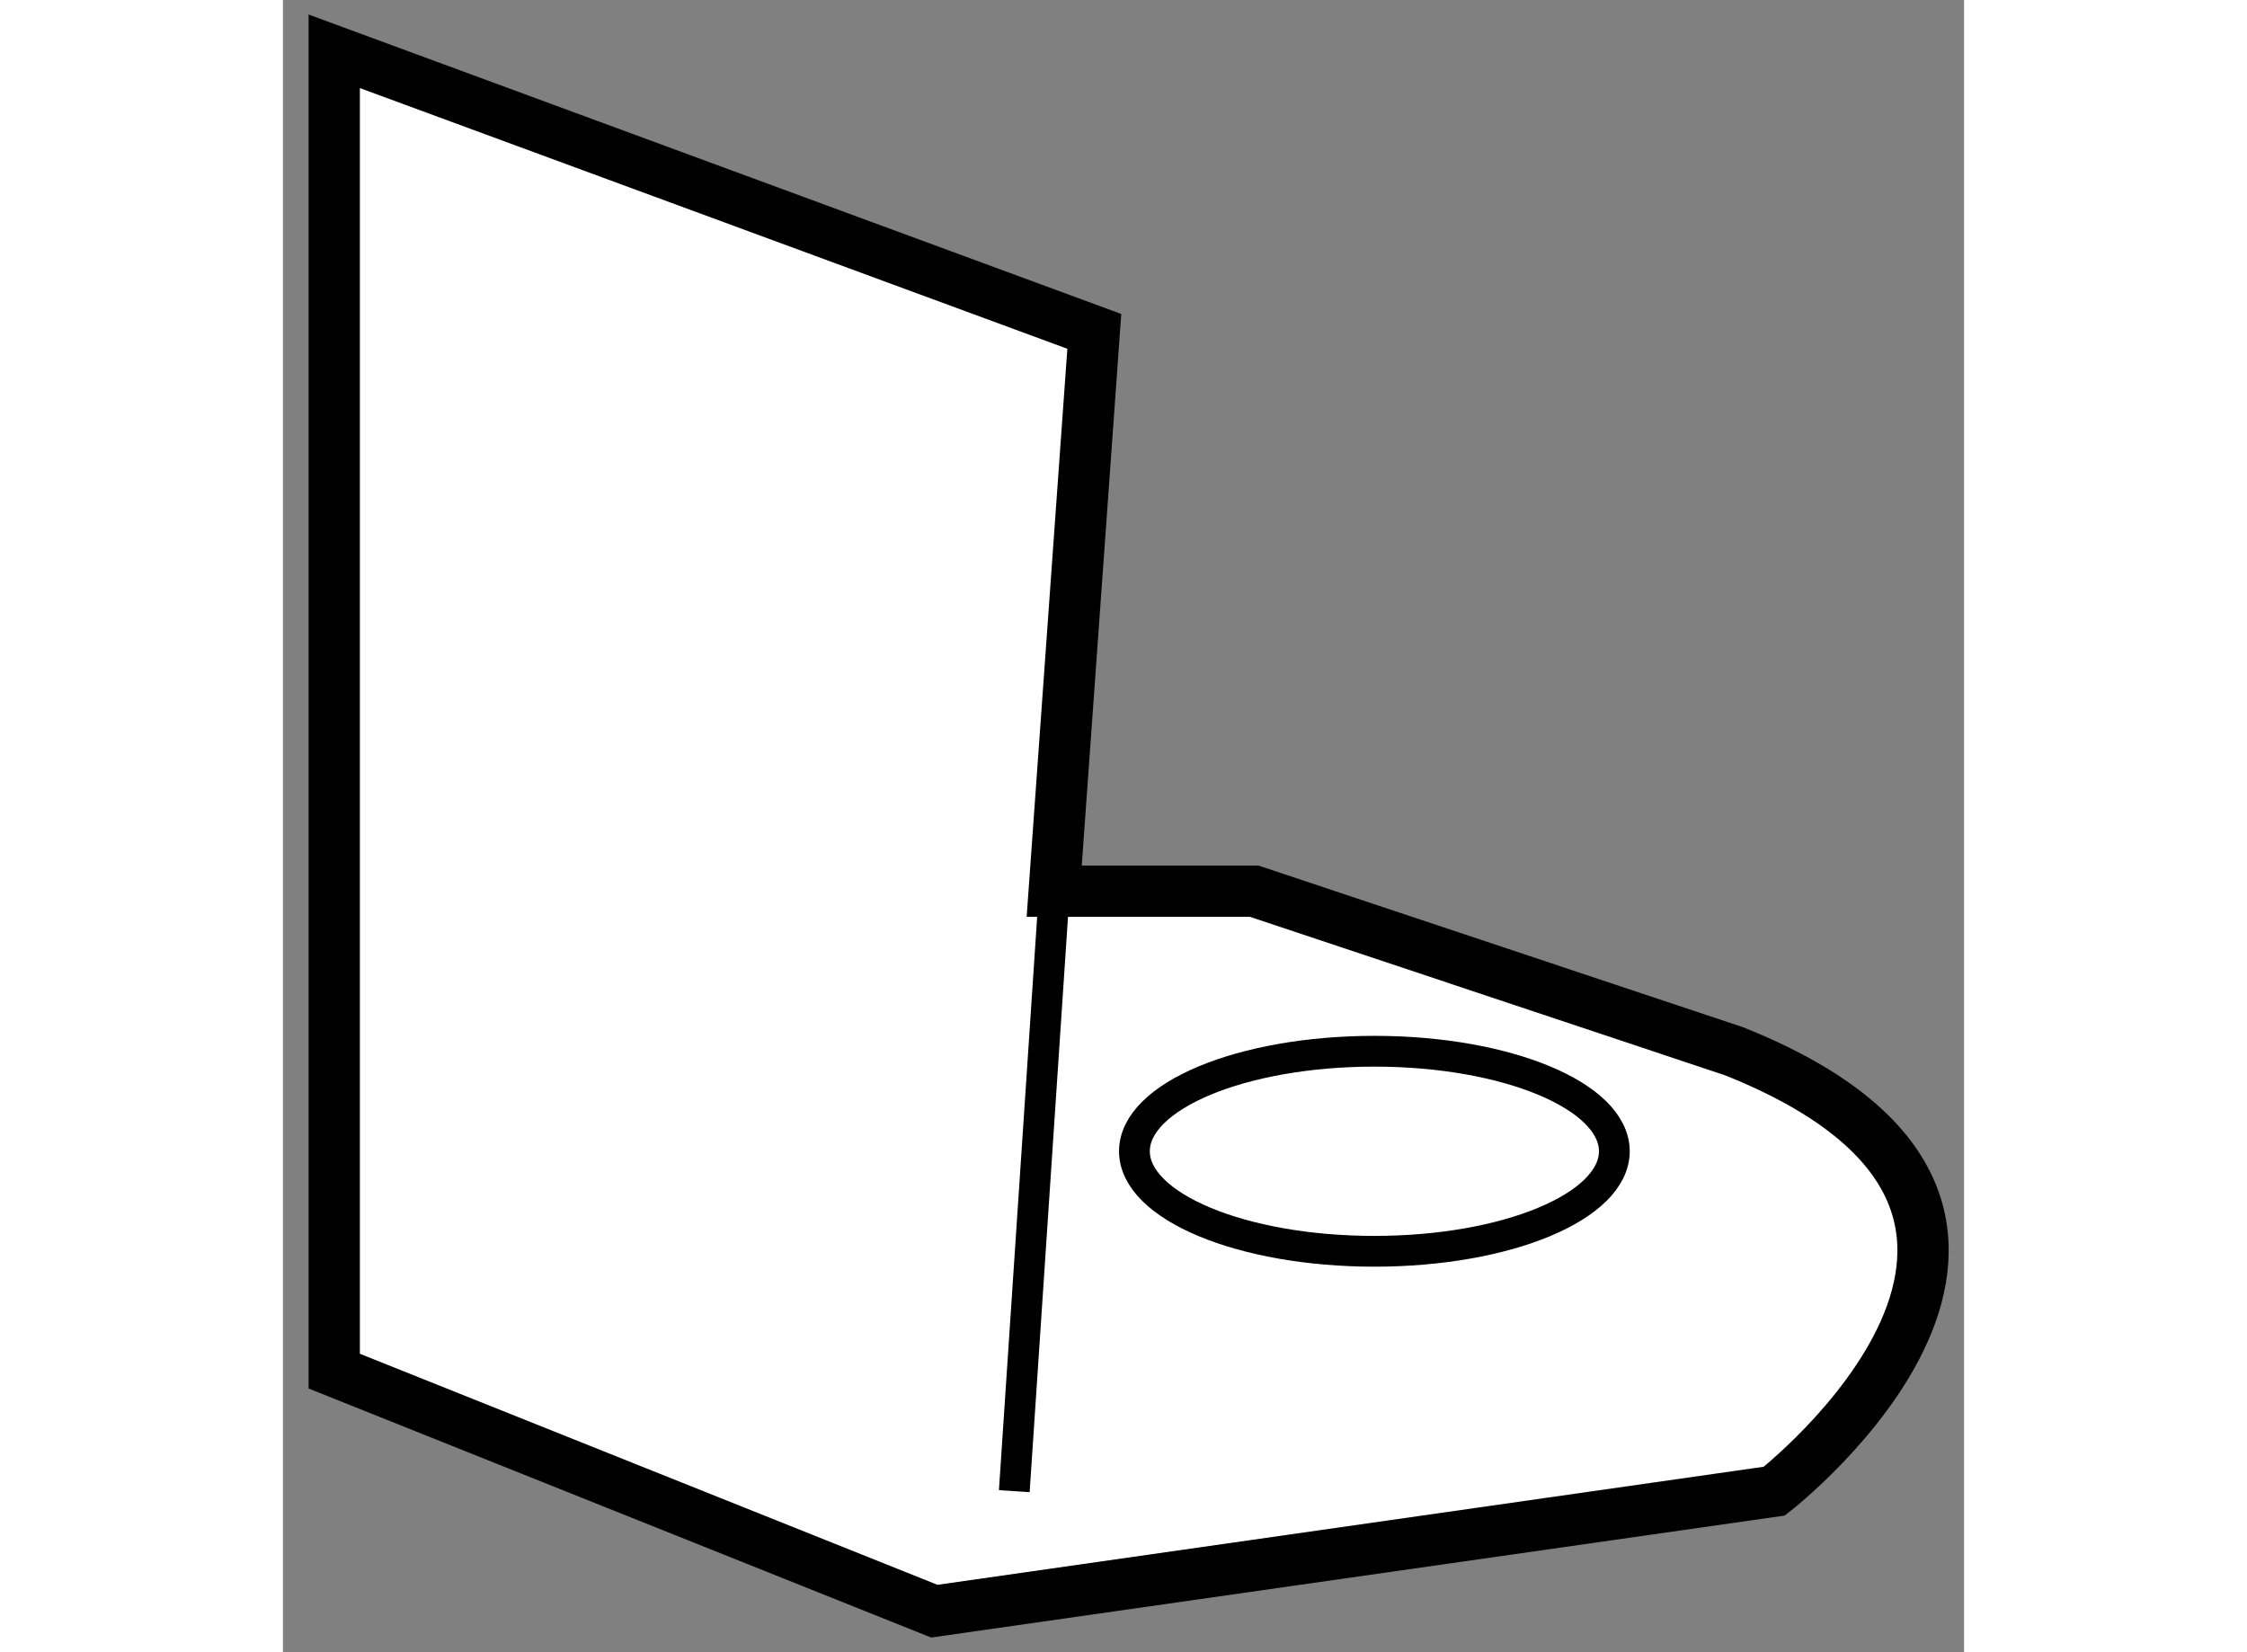
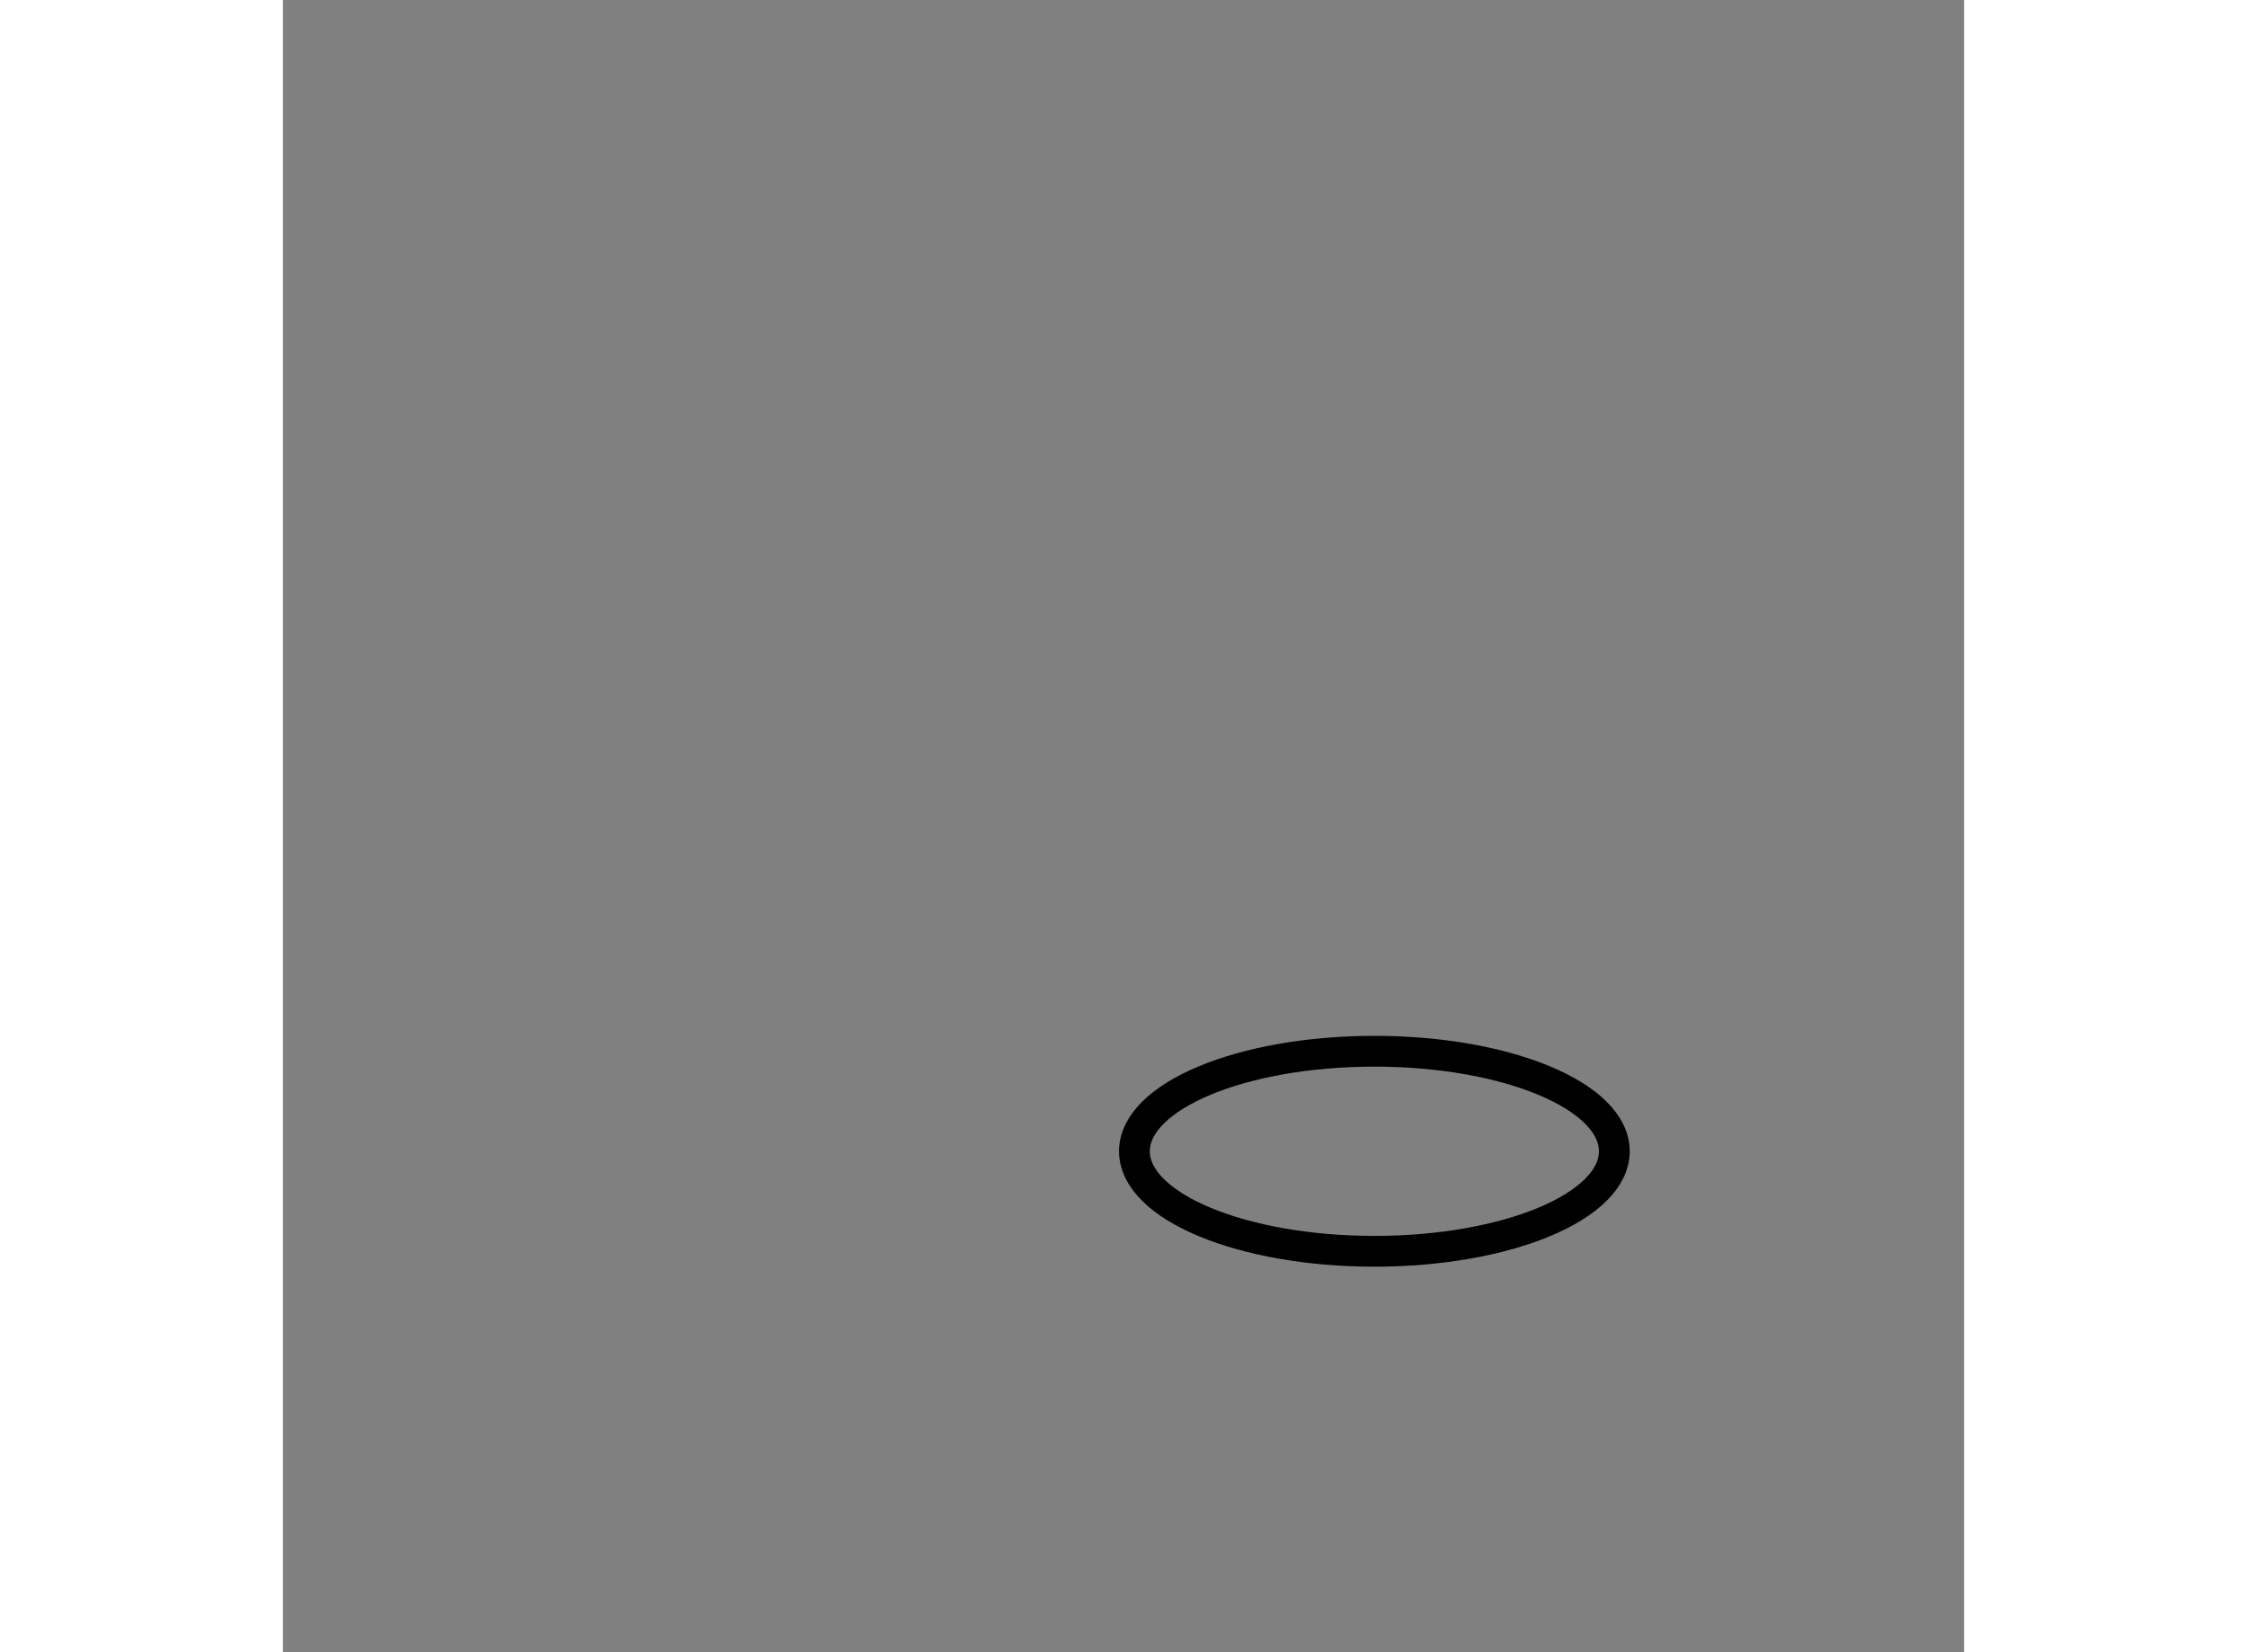
<svg xmlns="http://www.w3.org/2000/svg" version="1.1" x="0px" y="0px" width="244.8px" height="180px" viewBox="148.318 139.766 16.387 16.105" enable-background="new 0 0 244.8 180" xml:space="preserve">
  <rect x="148.318" y="139.766" width="16.387" height="16.105" fill="#808080" stroke="none" />
  <g>
-     <path fill="#FFFFFF" stroke="#000000" stroke-width="0.5" d="M148.818,142.215v10.916l5.849,2.34l8.188-1.17    c0,0,3.509-2.727-0.39-4.287l-4.679-1.561h-1.95l0.391-5.457l-7.409-2.73V142.215z" />
-     <line fill="none" stroke="#000000" stroke-width="0.3" x1="155.837" y1="148.453" x2="155.447" y2="154.301" />
    <ellipse fill="none" stroke="#000000" stroke-width="0.3" cx="158.957" cy="150.988" rx="2.339" ry="0.975" />
  </g>
</svg>